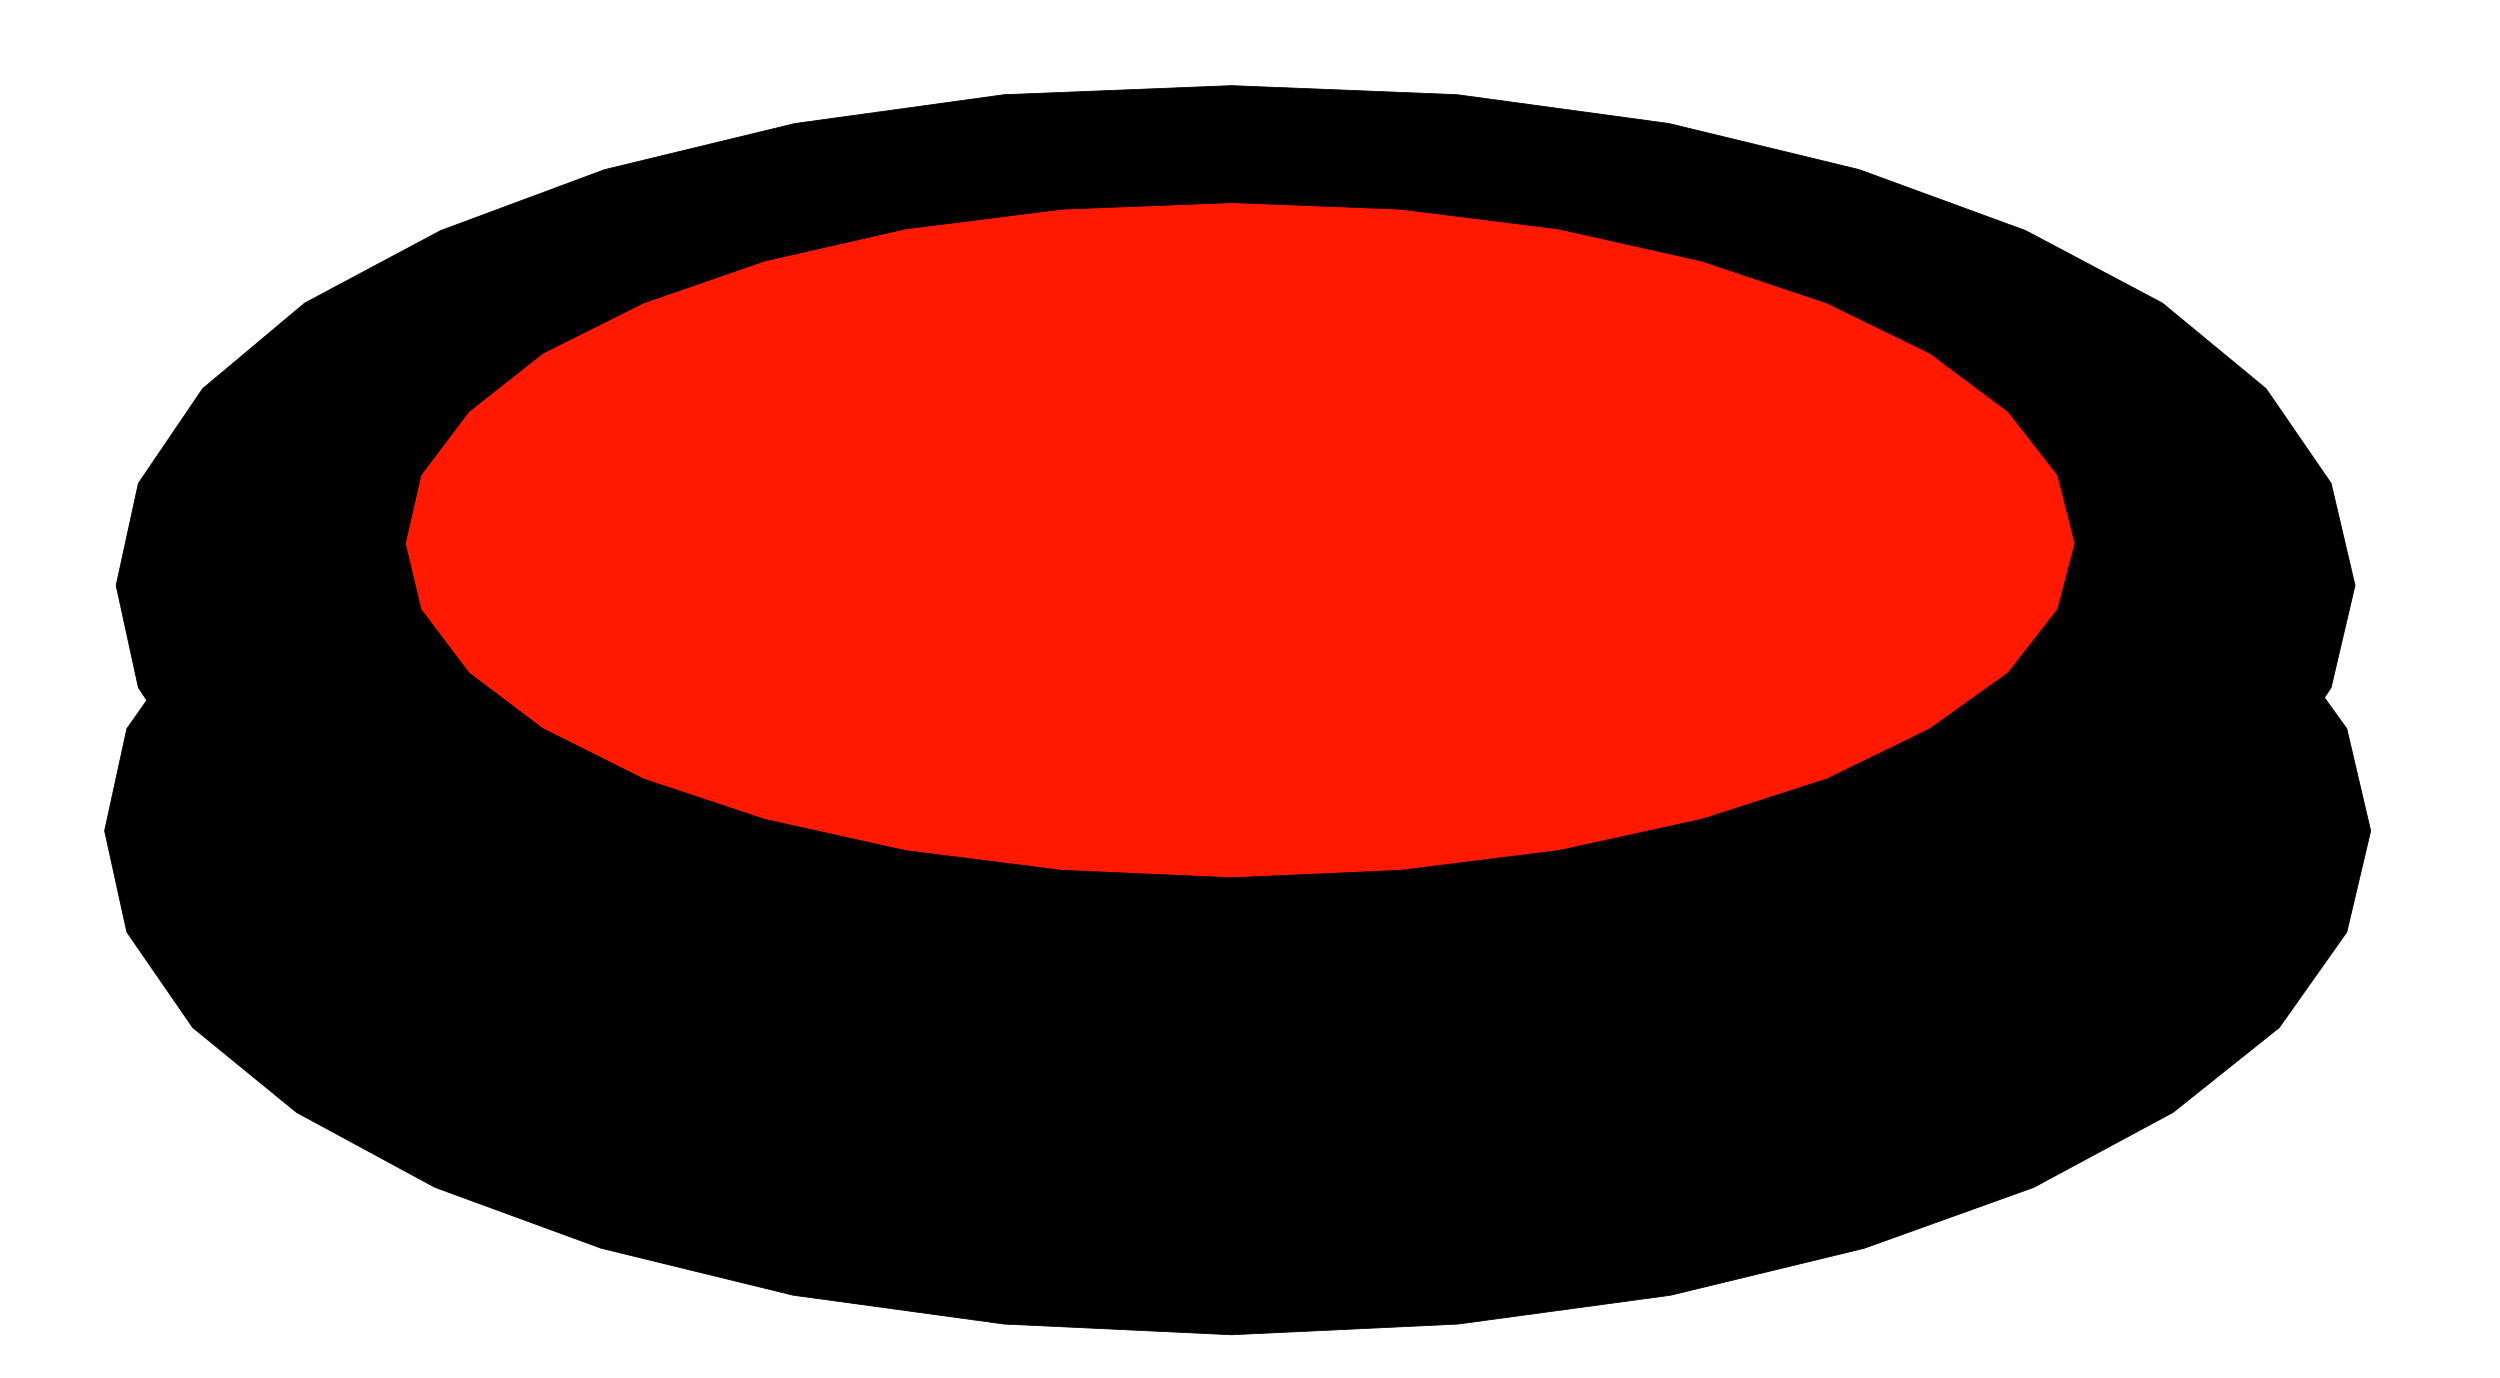
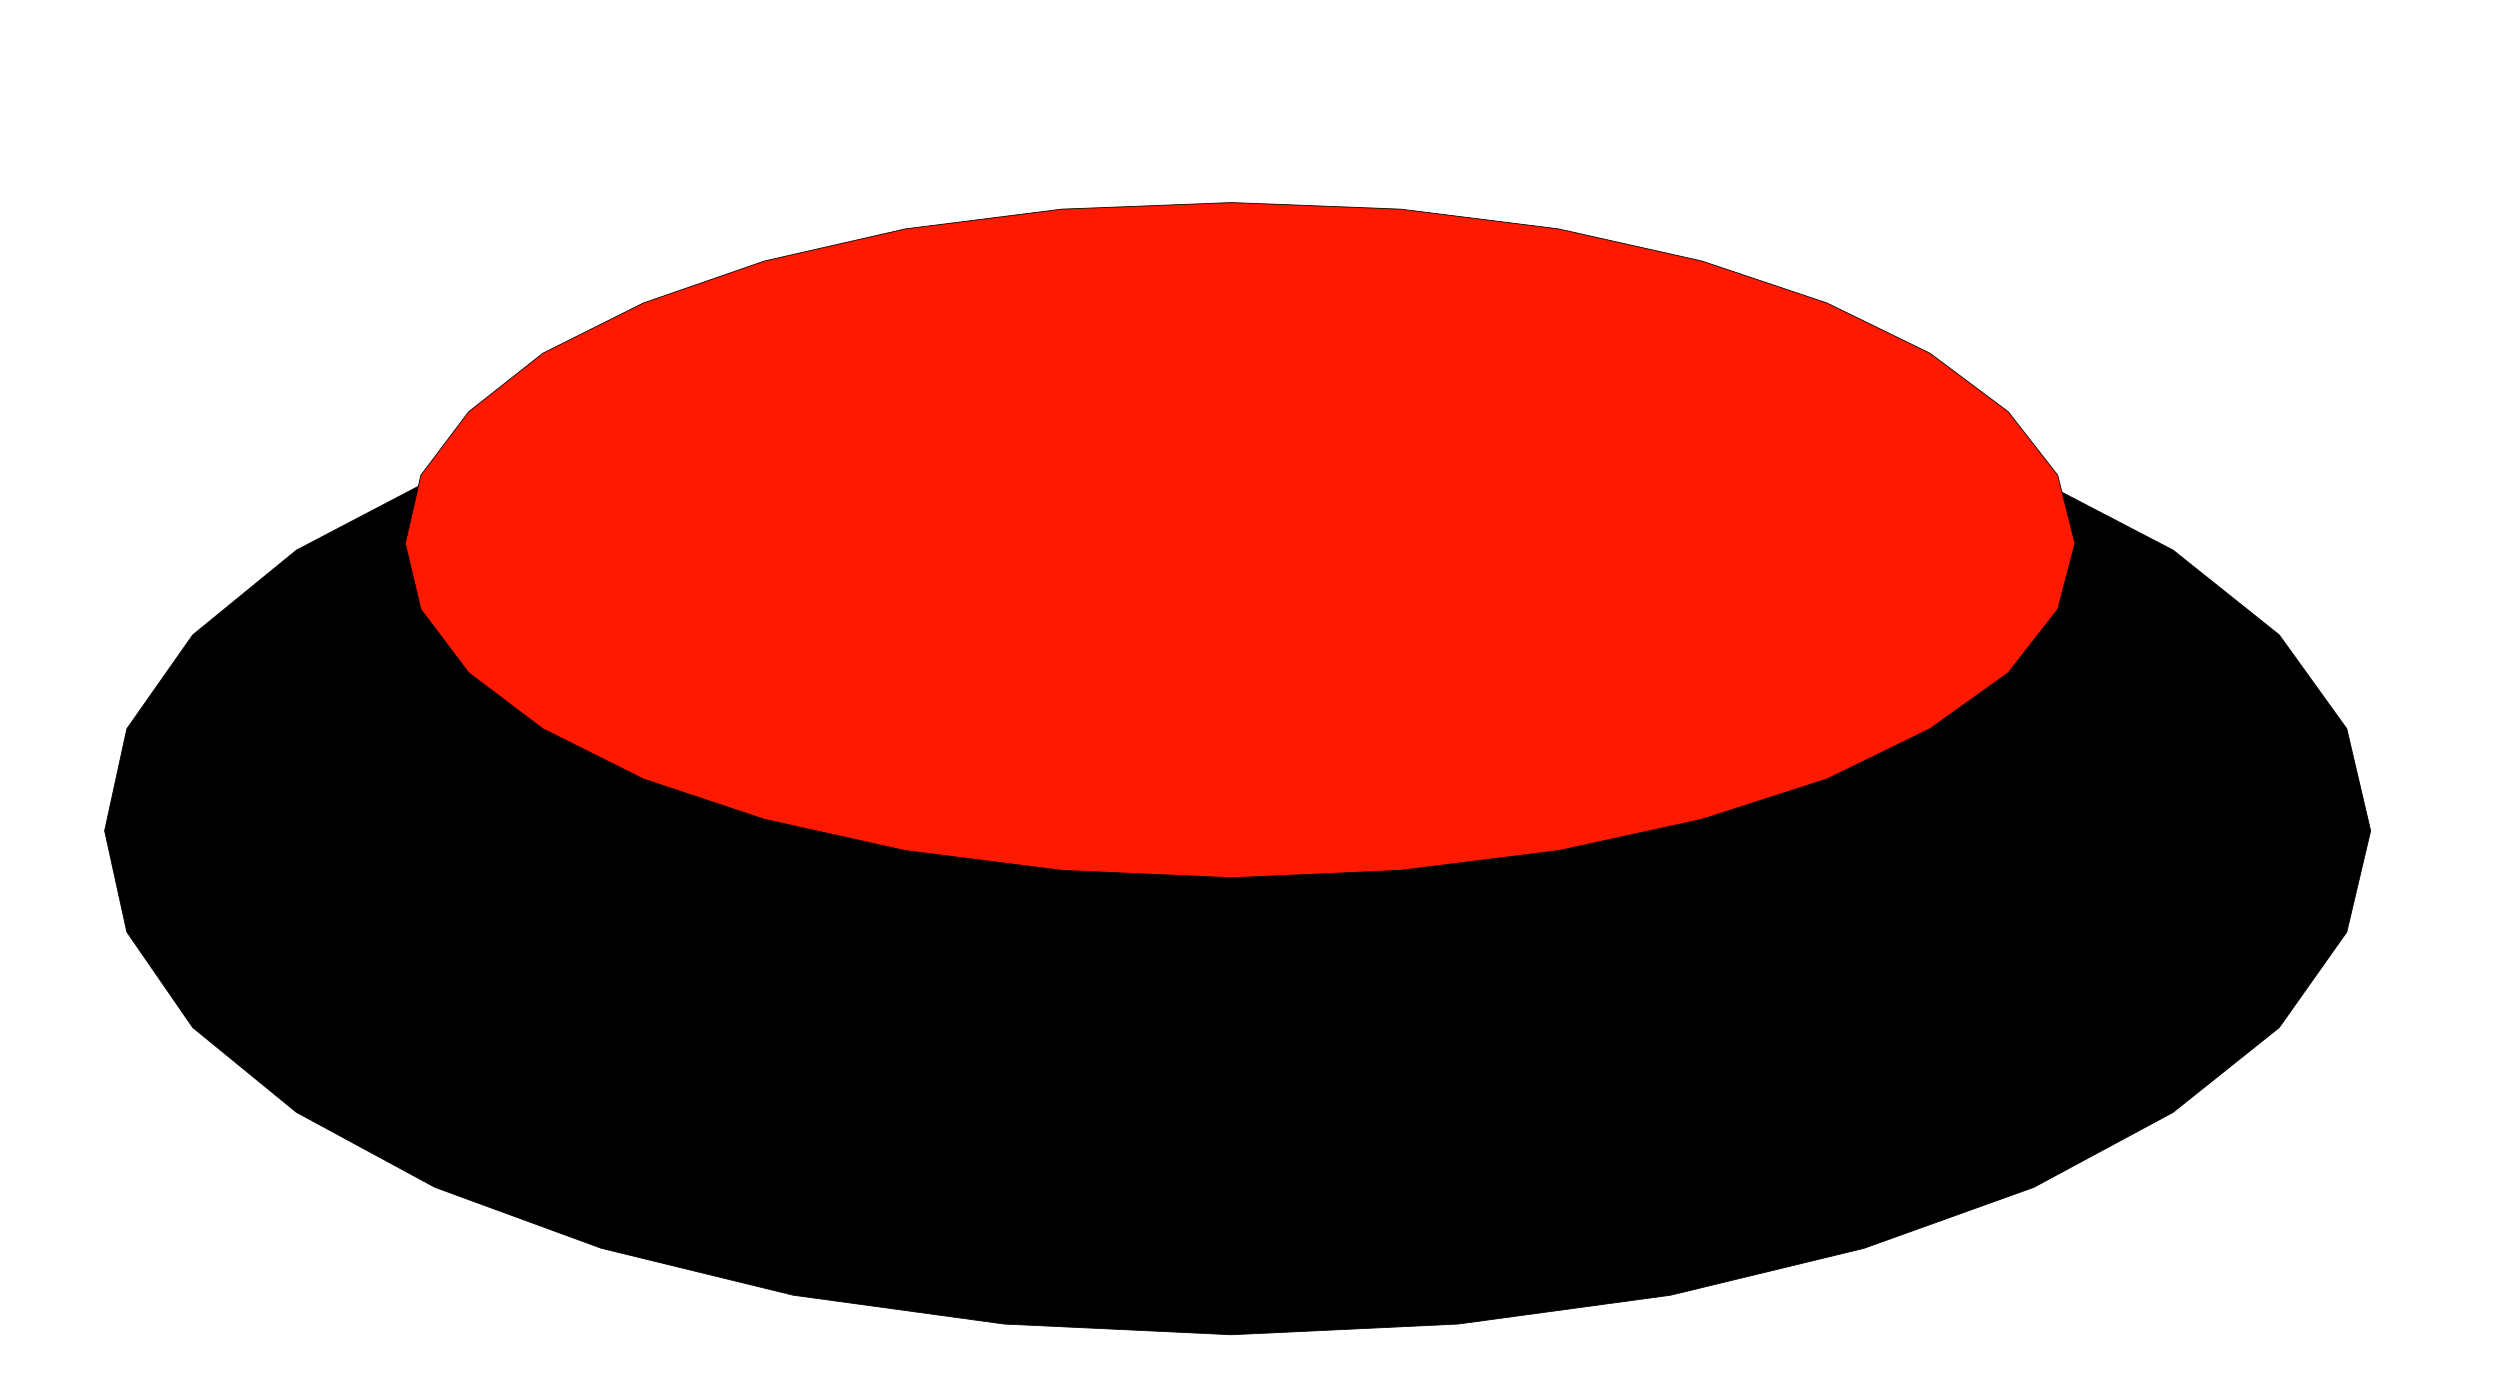
<svg xmlns="http://www.w3.org/2000/svg" fill-rule="evenodd" height="270.416" preserveAspectRatio="none" stroke-linecap="round" viewBox="0 0 3035 1674" width="490.455">
  <style>.pen0{stroke:#000;stroke-width:1;stroke-linejoin:round}.brush1{fill:#000}</style>
  <path class="pen0 brush1" d="m1495 1621 275-13 258-35 235-57 206-74 169-91 129-103 82-116 29-123-29-124-82-114-129-103-169-88-206-73-235-54-258-35-275-11-276 11-256 35-233 54-202 73-168 88-126 103-80 114-27 124 27 123 80 116 126 103 168 91 202 74 233 57 256 35 276 13z" />
-   <path class="pen0 brush1" d="m1495 1353 274-14 257-39 231-62 202-79 166-97 126-108 79-119 29-124-29-124-79-115-126-104-166-88-202-74-231-56-257-35-274-11-276 11-254 35-231 56-199 74-165 88-124 104-78 115-27 124 27 124 78 119 124 108 165 97 199 79 231 62 254 39 276 14z" />
  <path class="pen0" style="fill:#ff1900" d="m1495 1066 205-9 192-24 174-38 152-49 125-61 95-68 60-77 21-80-21-83-60-77-95-71-125-61-152-51-174-39-192-24-205-8-206 8-190 24-171 39-147 51-122 61-90 71-58 77-19 83 19 80 58 77 90 68 122 61 147 49 171 38 190 24 206 9z" />
</svg>